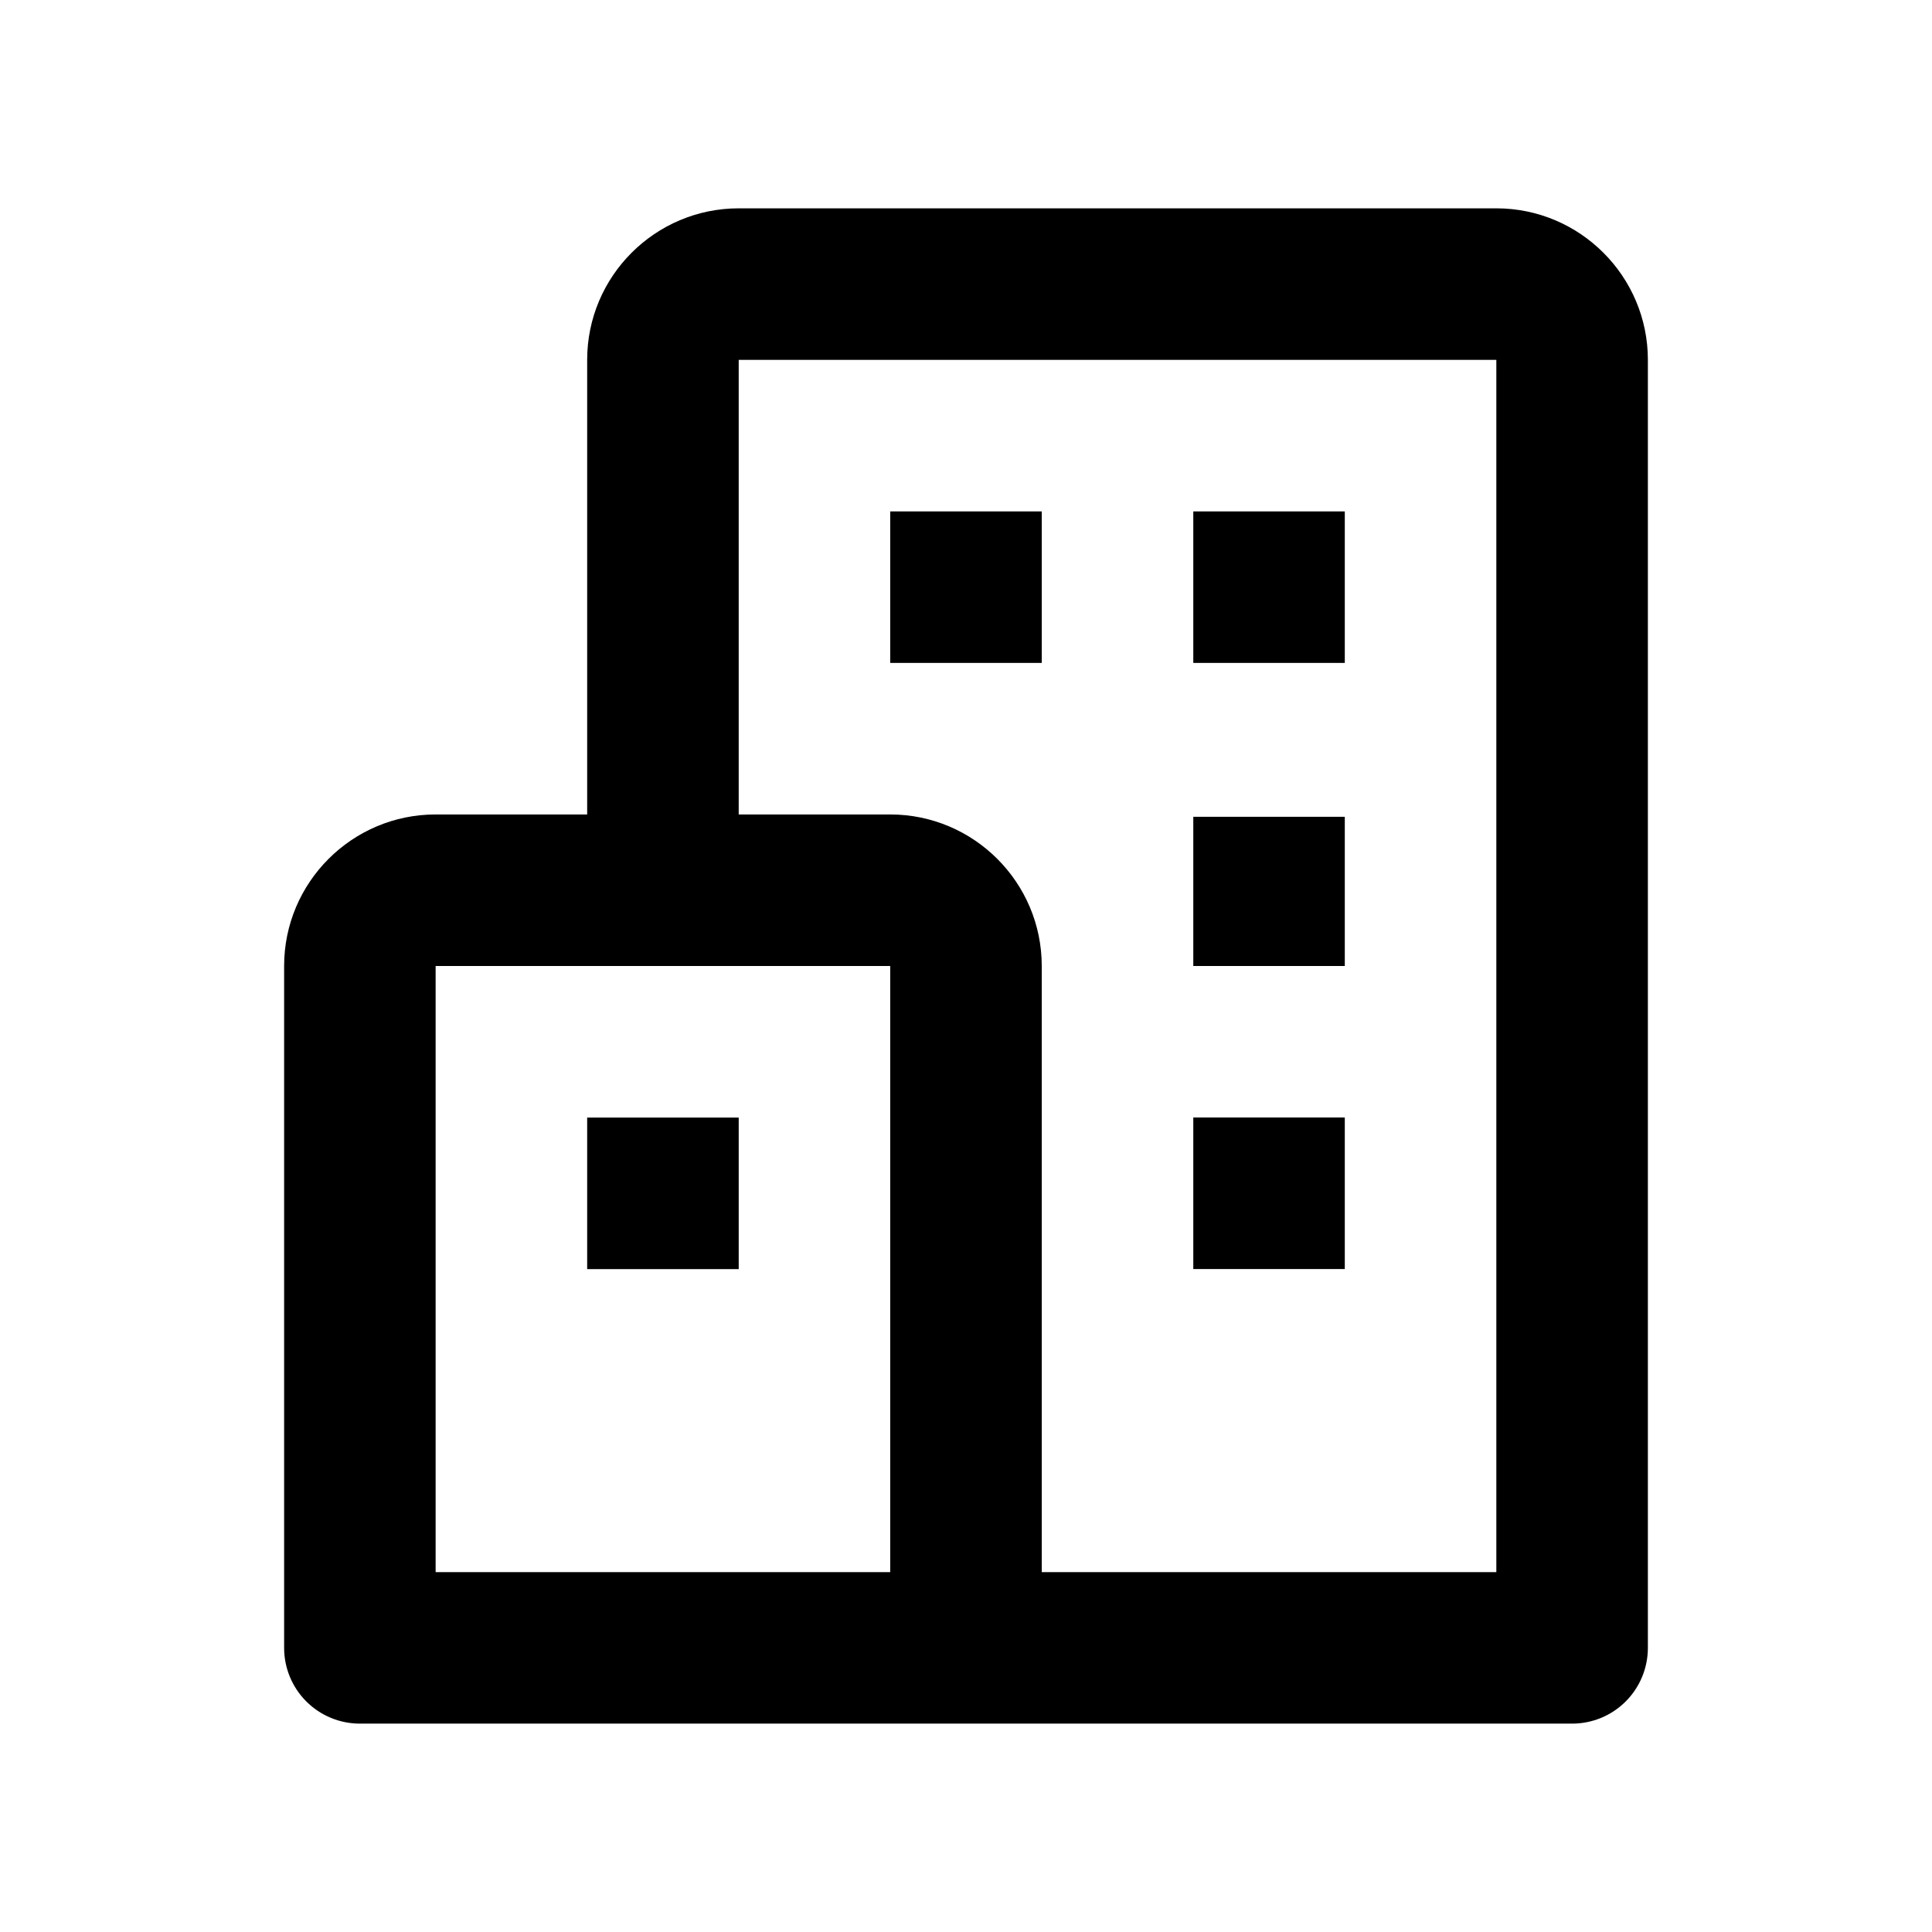
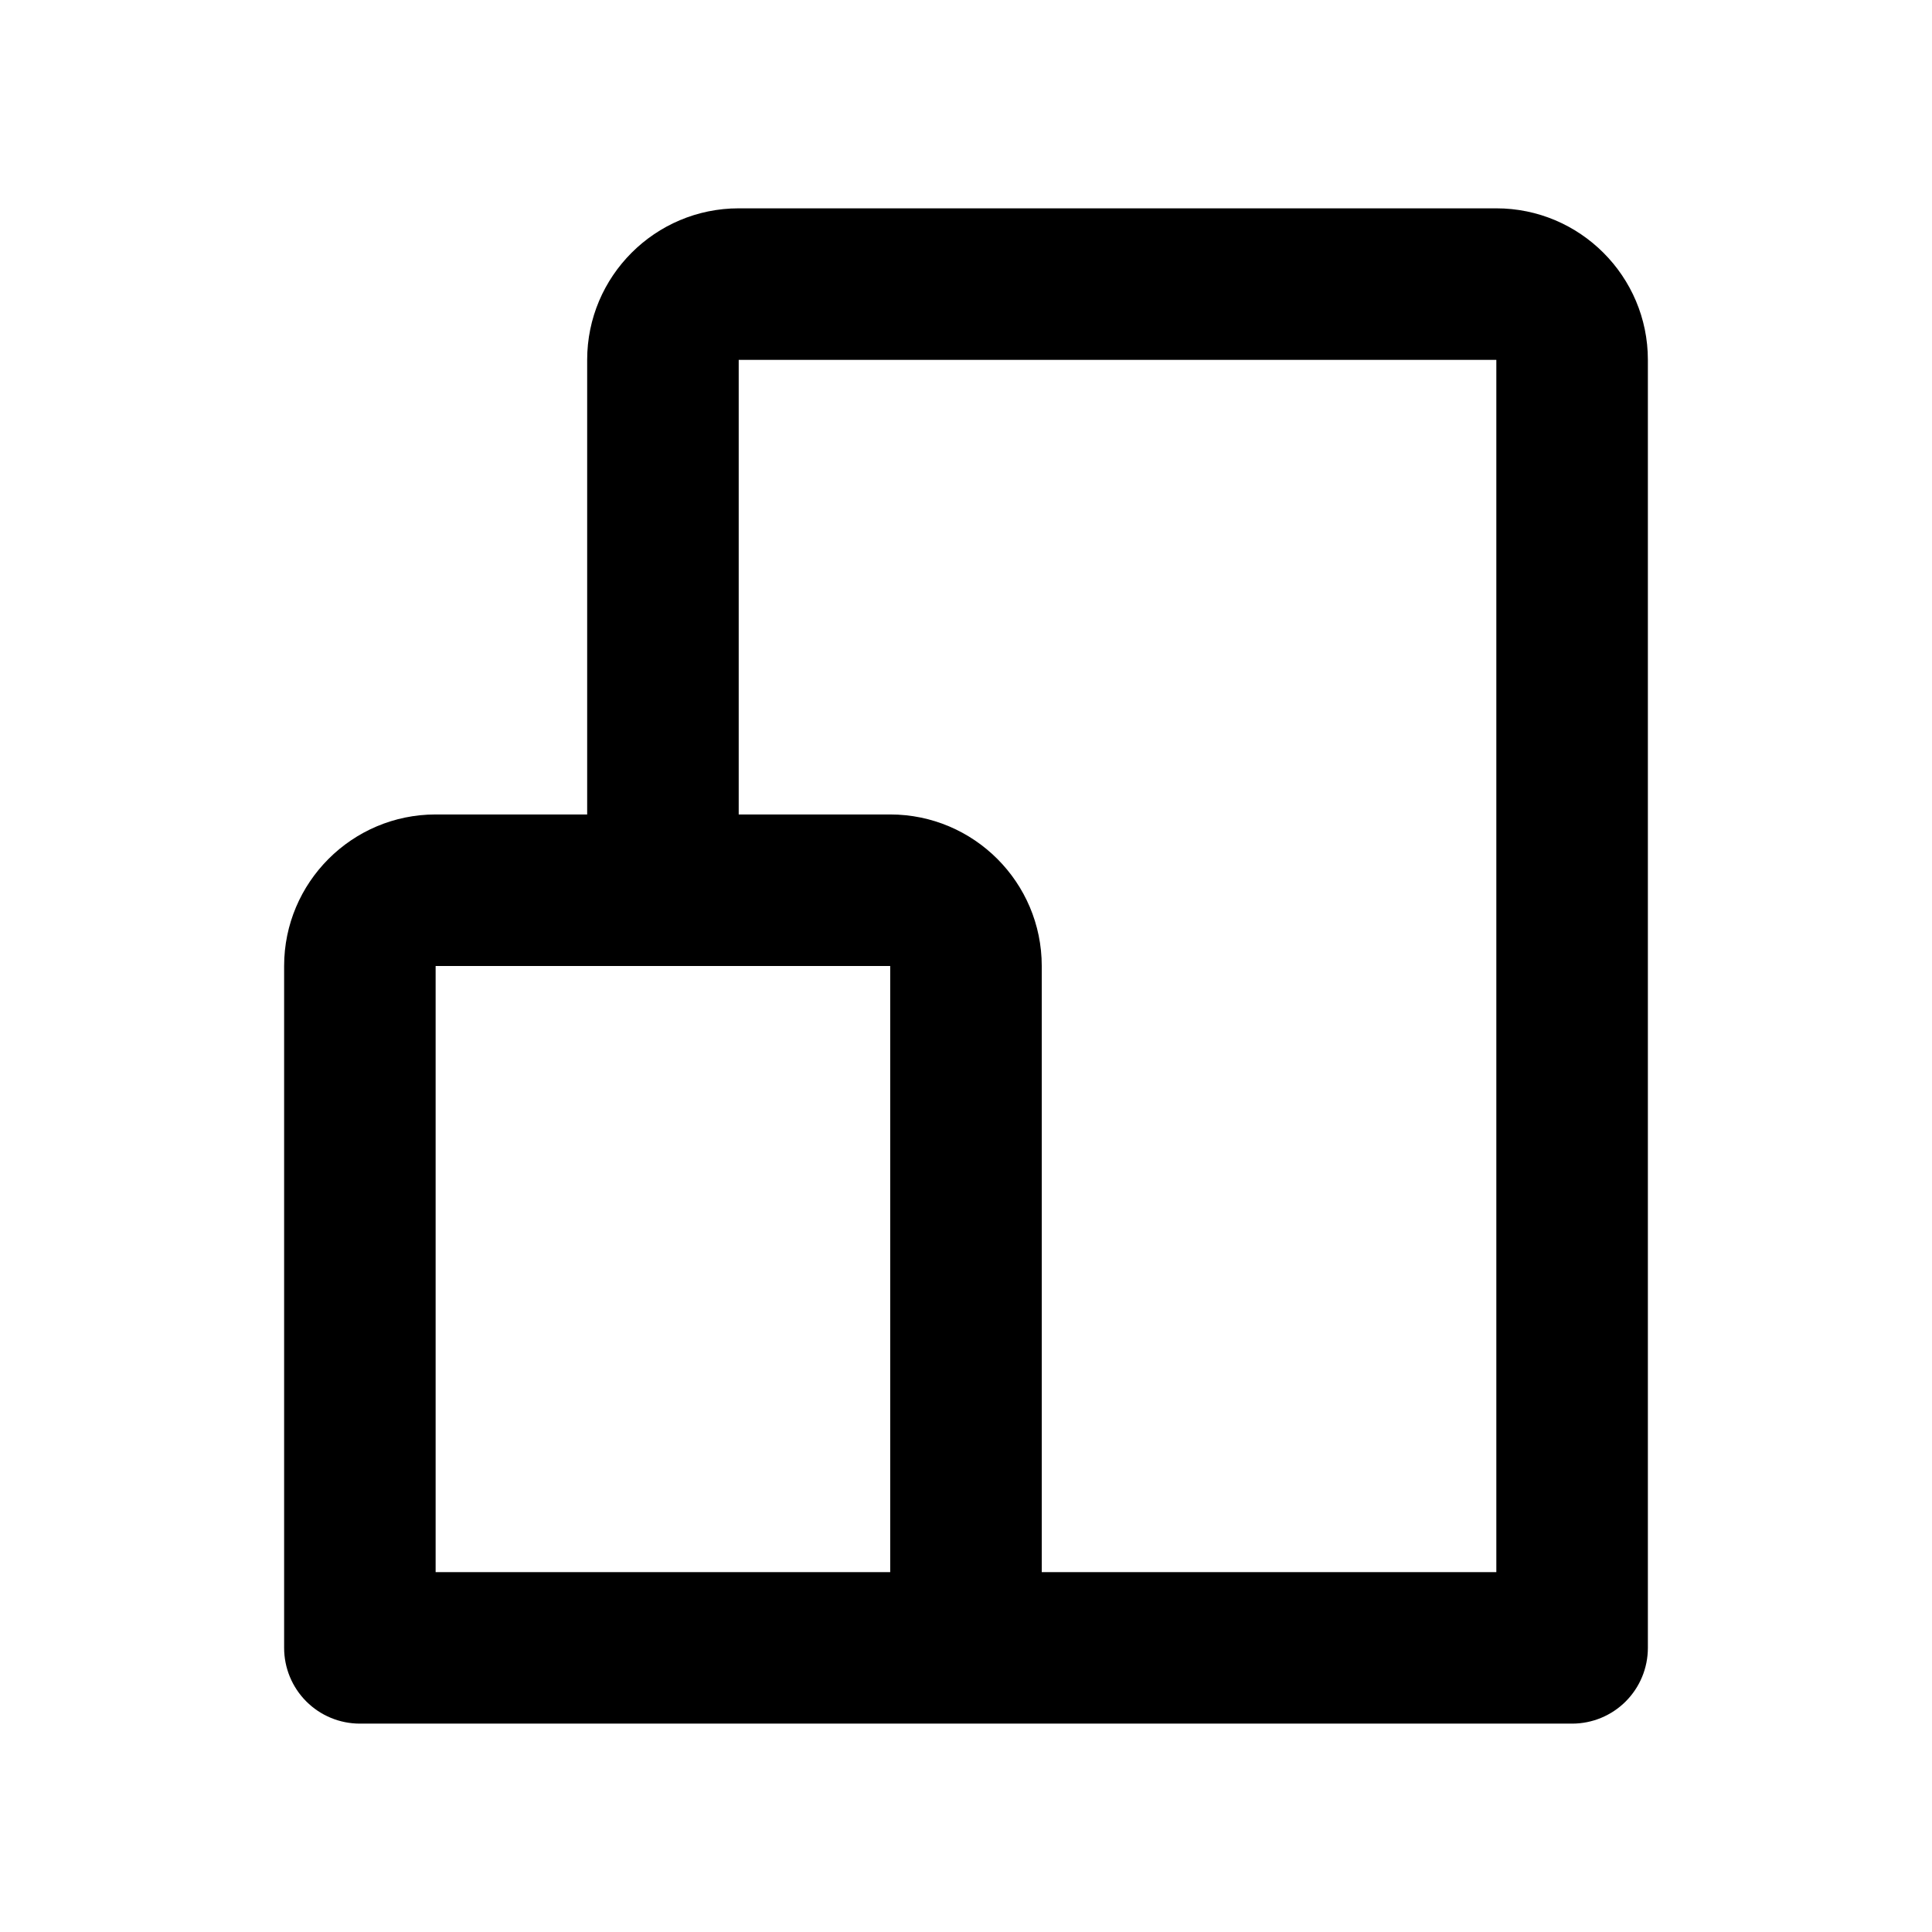
<svg xmlns="http://www.w3.org/2000/svg" width=" 100%" height=" 100%" viewBox="0 0 48 48" fill="none" style="display: block;" data-acsb-hidden="true">
  <path d="M37.176 5.176H18.353C16.276 5.176 14.588 6.865 14.588 8.941V20.235H10.823C8.747 20.235 7.059 21.924 7.059 24V40.941C7.059 41.44 7.257 41.919 7.61 42.272C7.963 42.625 8.442 42.823 8.941 42.823H39.059C39.558 42.823 40.037 42.625 40.39 42.272C40.743 41.919 40.941 41.44 40.941 40.941V8.941C40.941 6.865 39.252 5.176 37.176 5.176ZM10.823 24H22.117V39.059H10.823V24ZM37.176 39.059H25.882V24C25.882 21.924 24.194 20.235 22.117 20.235H18.353V8.941H37.176V39.059Z" fill="currentColor" style="display: block;" />
-   <path d="M22.117 12.706H25.882V16.47H22.117V12.706ZM29.647 12.706H33.411V16.47H29.647V12.706ZM29.647 20.293H33.411V24H29.647V20.293ZM29.647 27.764H33.411V31.529H29.647V27.764ZM14.588 27.766H18.353V31.531H14.588V27.766Z" fill="currentColor" style="display: block;" />
</svg>